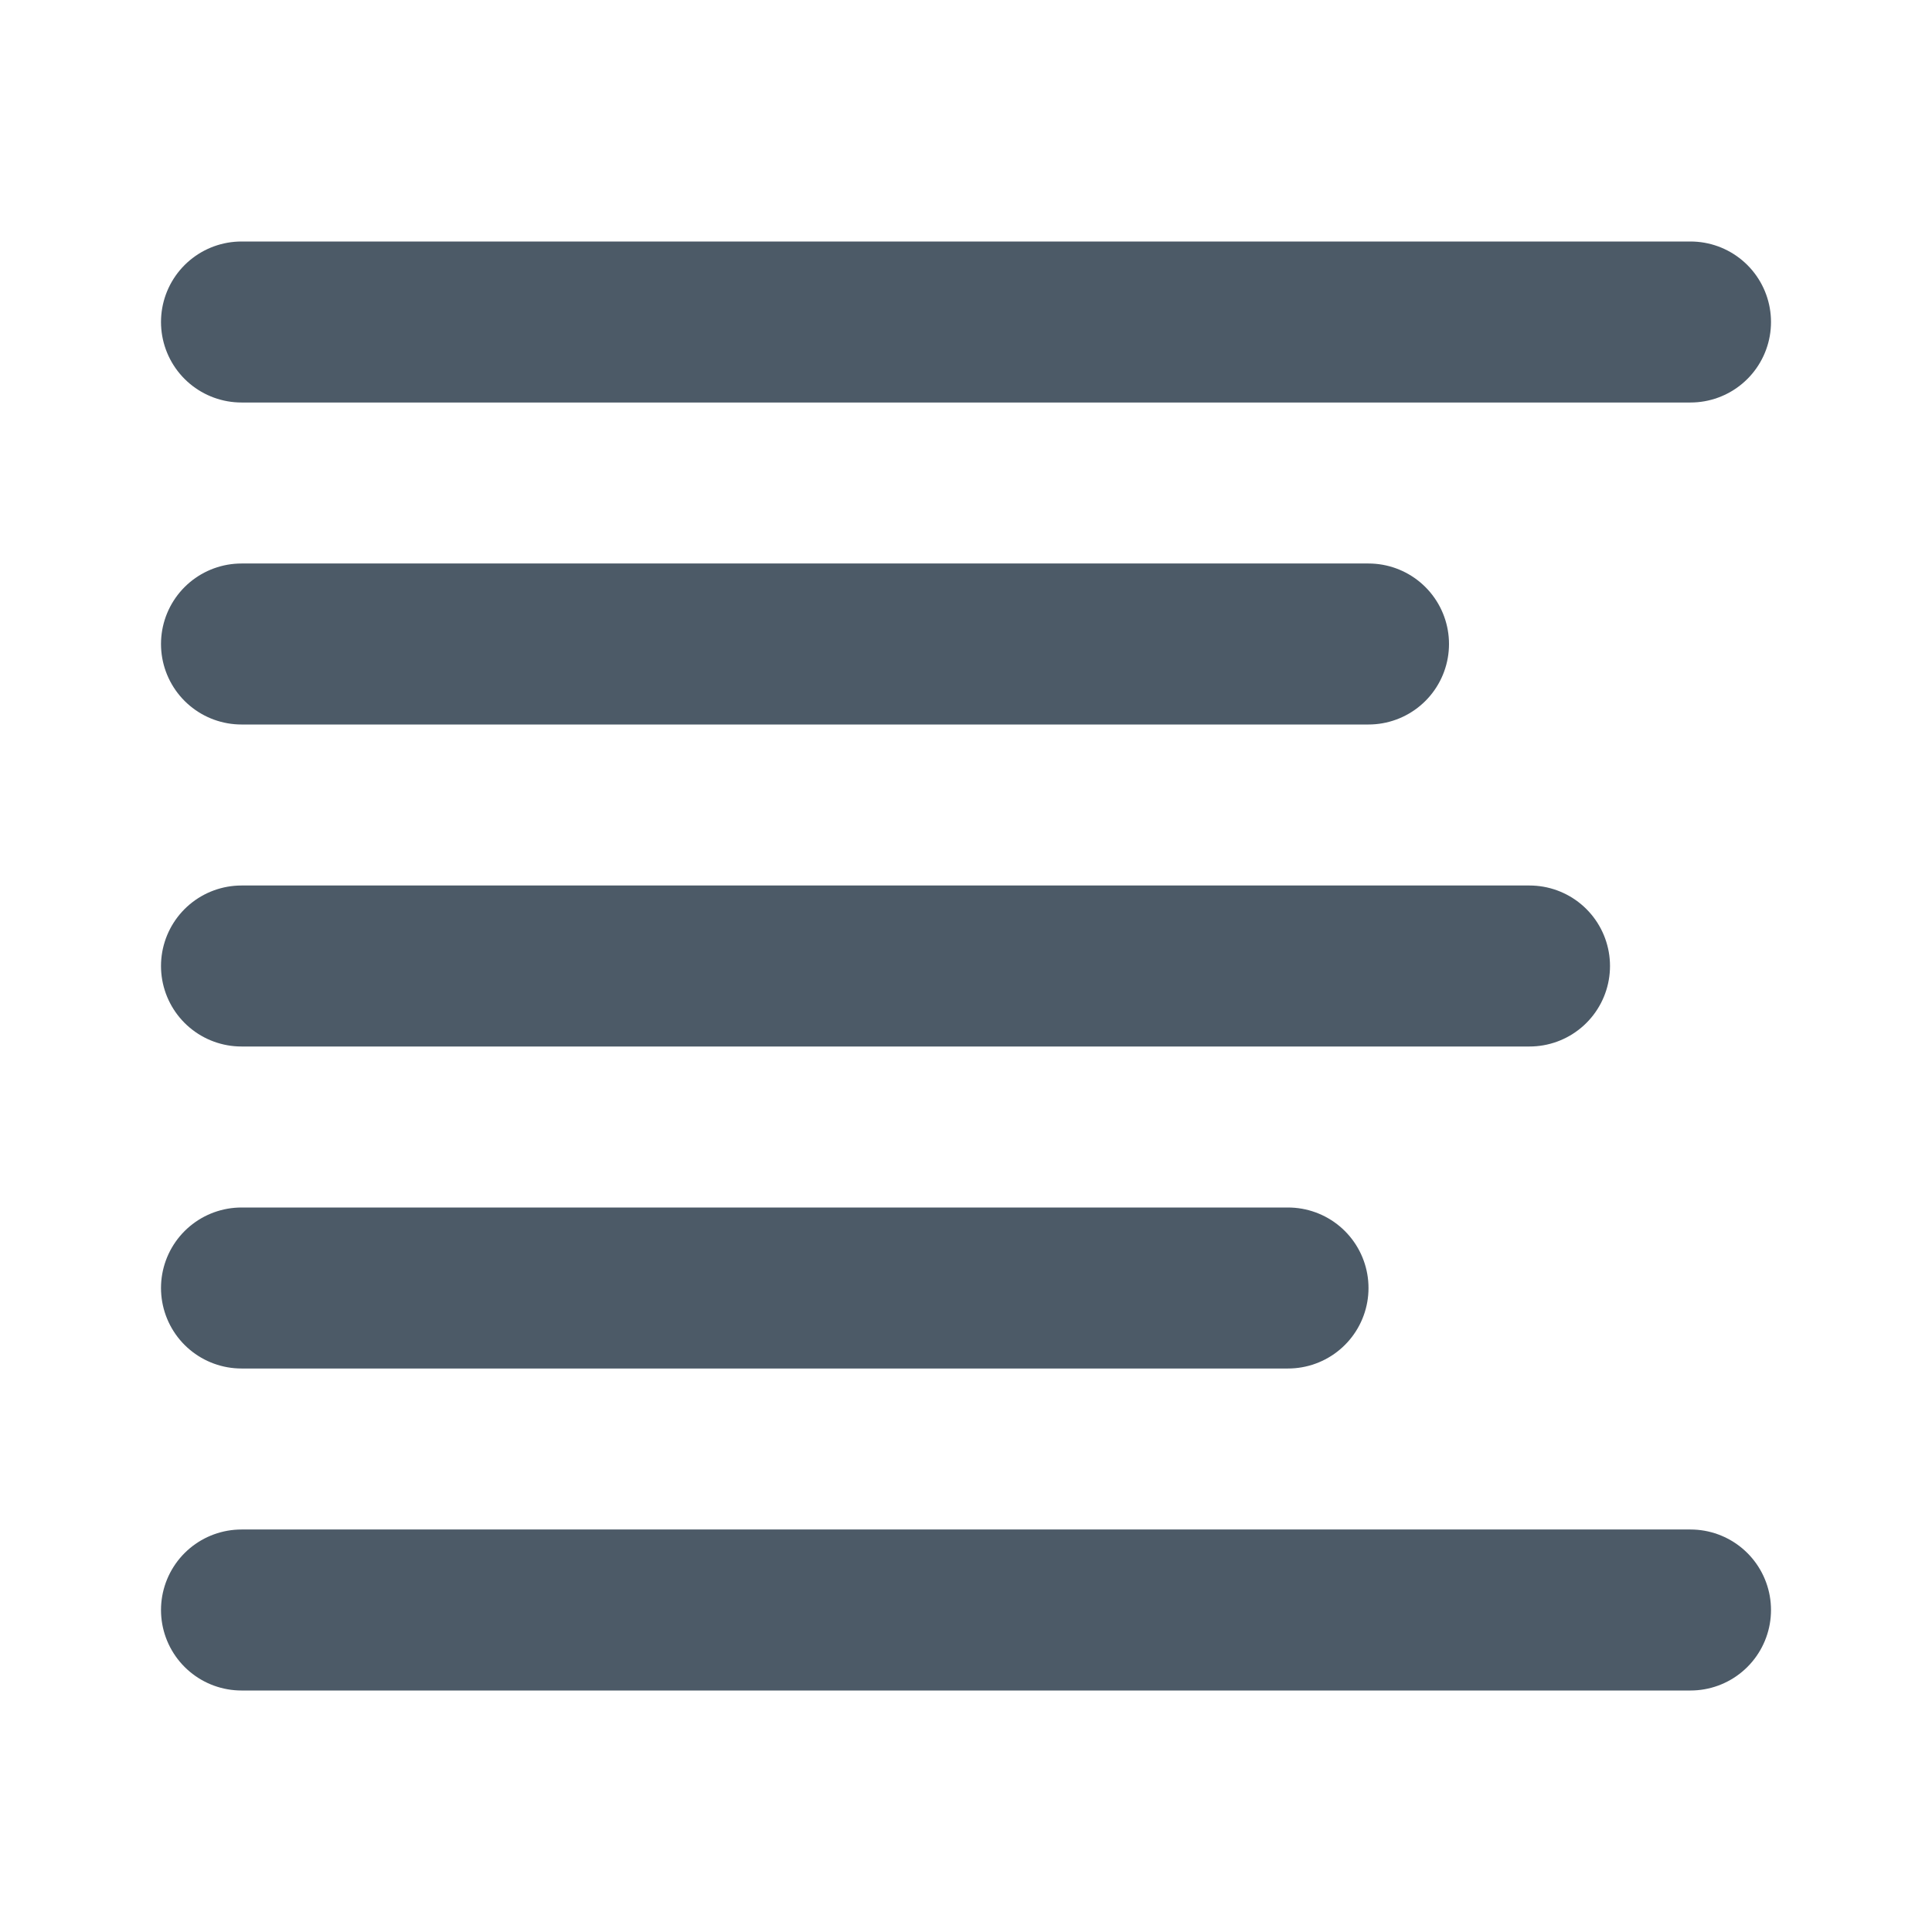
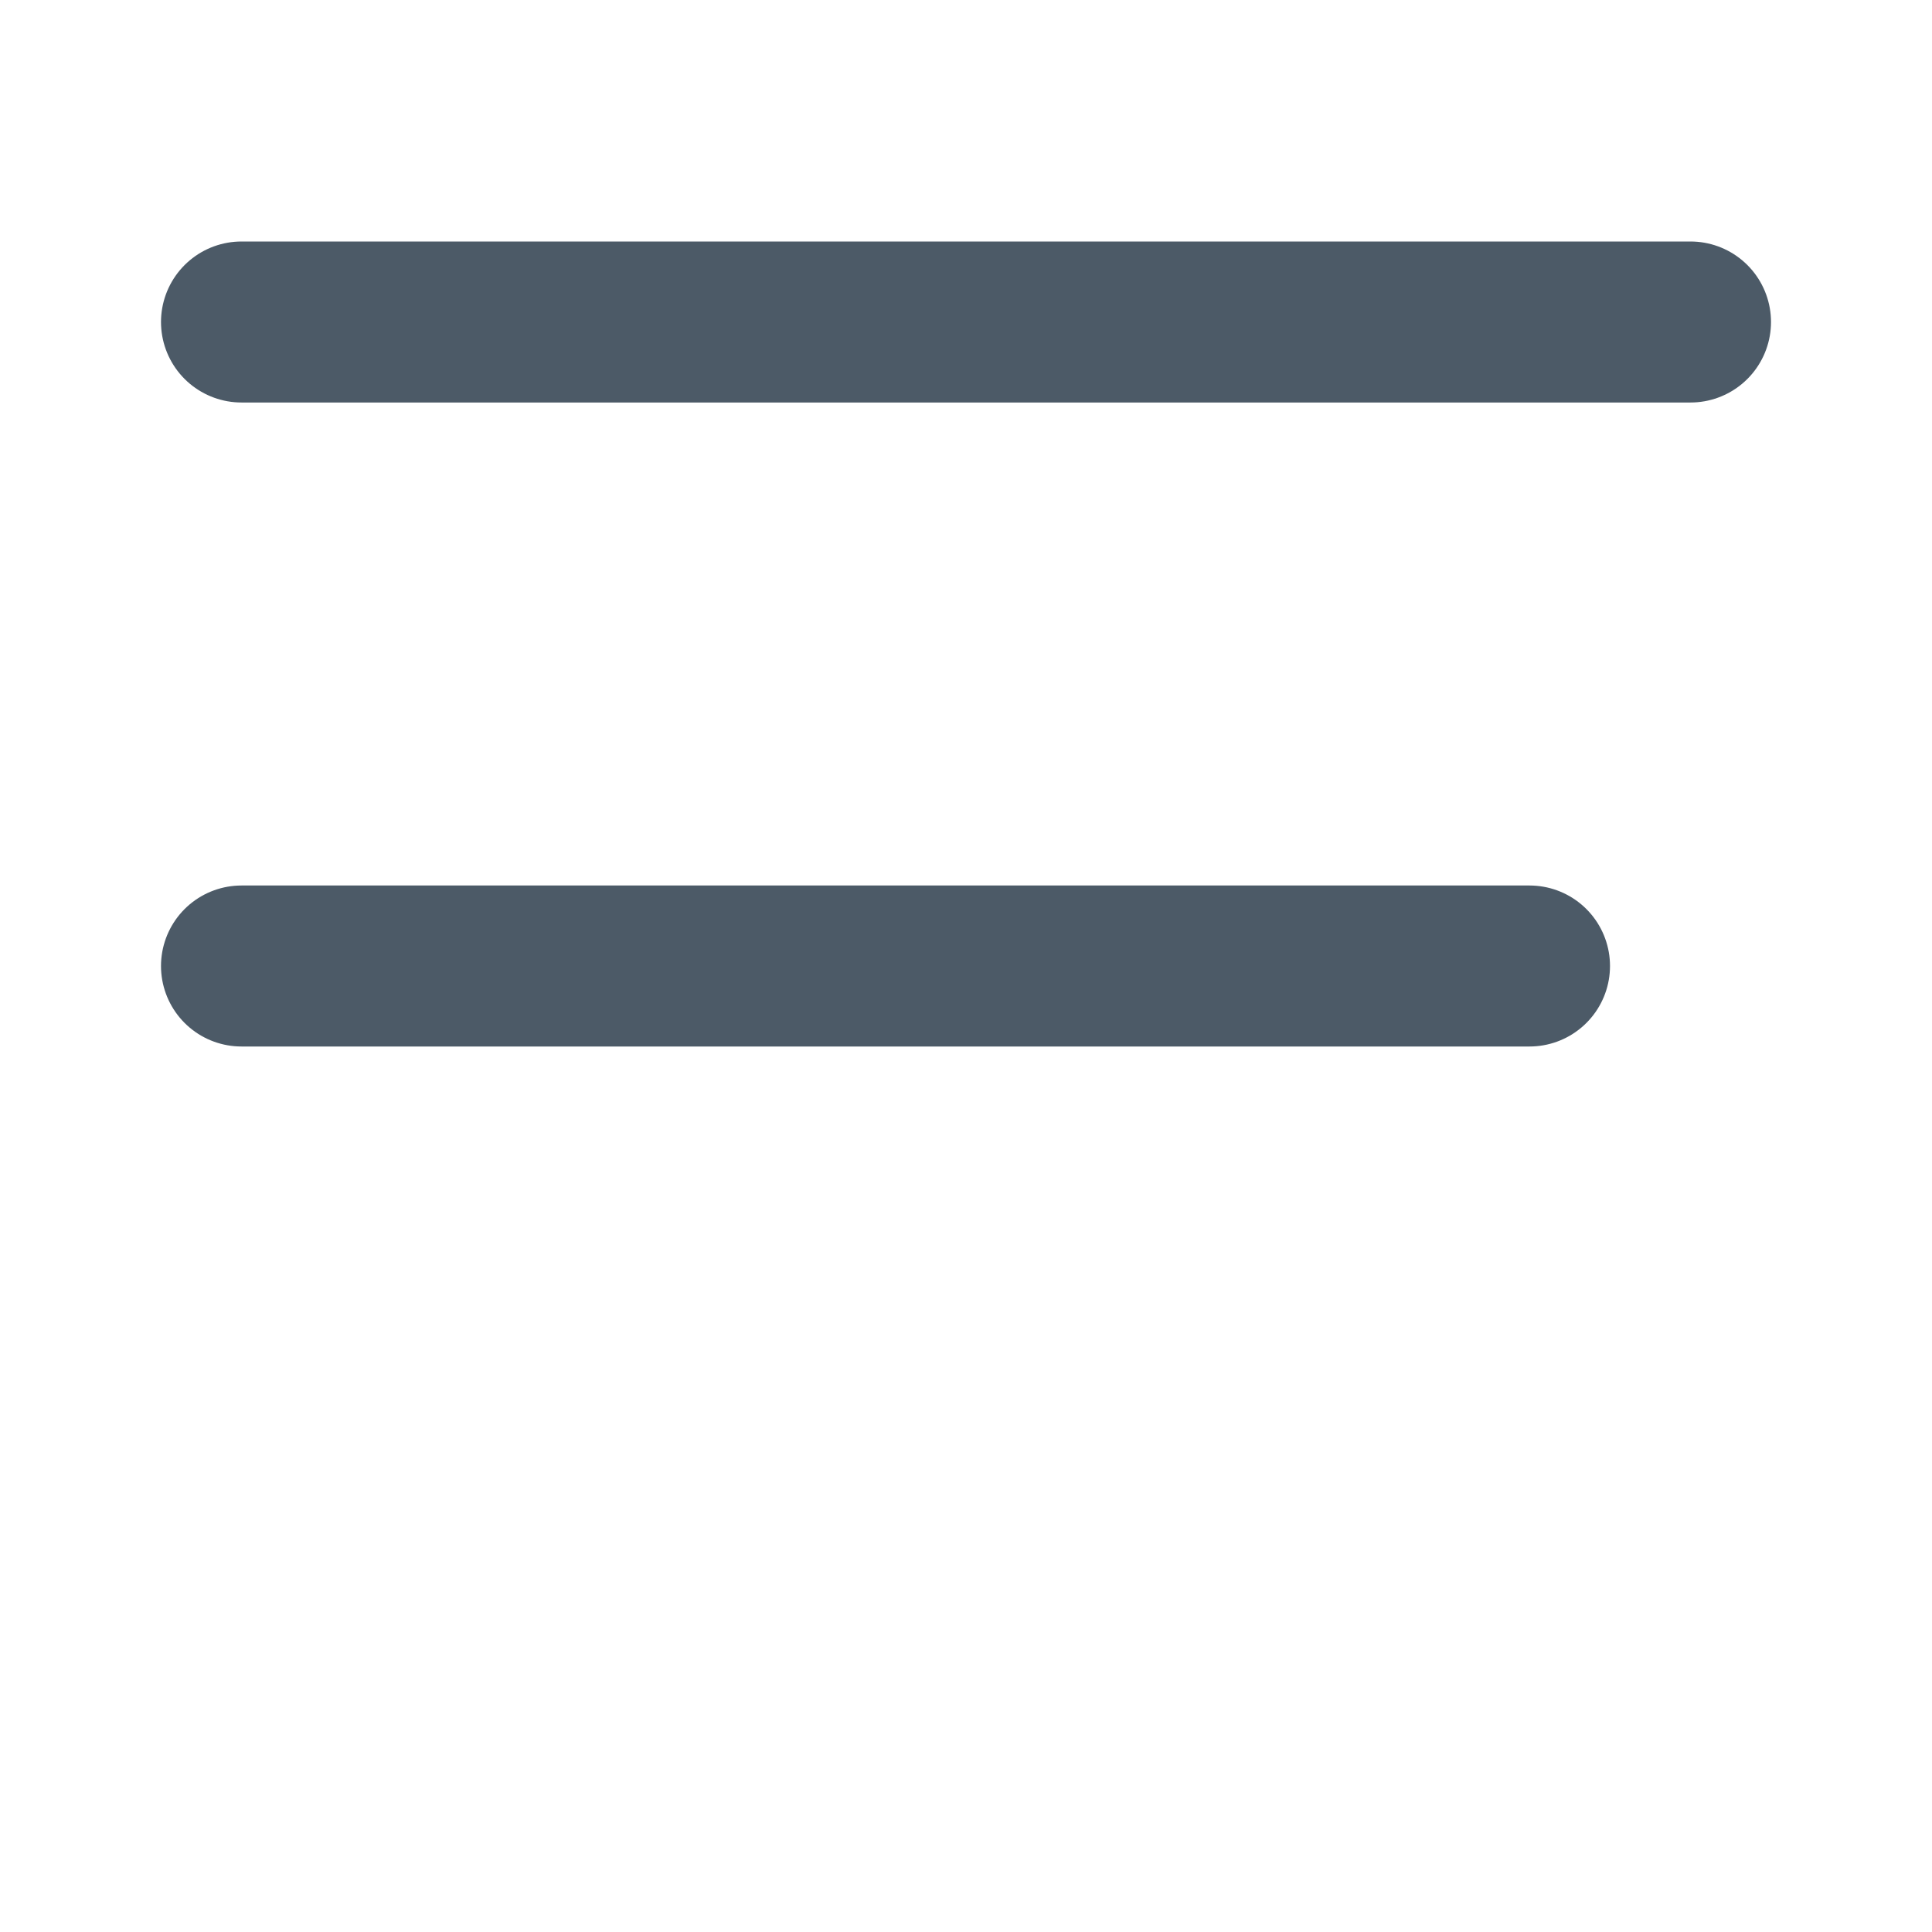
<svg xmlns="http://www.w3.org/2000/svg" width="24" height="24" viewBox="0 0 24 24" fill="none">
  <g opacity="0.7">
    <path d="M3 4H21" stroke="#001426" stroke-width="2" stroke-linecap="round" stroke-linejoin="round" />
-     <path d="M3 16H16" stroke="#001426" stroke-width="2" stroke-linecap="round" stroke-linejoin="round" />
-     <path d="M3 20H21" stroke="#001426" stroke-width="2" stroke-linecap="round" stroke-linejoin="round" />
-     <path d="M3 8H17" stroke="#001426" stroke-width="2" stroke-linecap="round" stroke-linejoin="round" />
    <path d="M3 12H19" stroke="#001426" stroke-width="2" stroke-linecap="round" stroke-linejoin="round" />
  </g>
</svg>